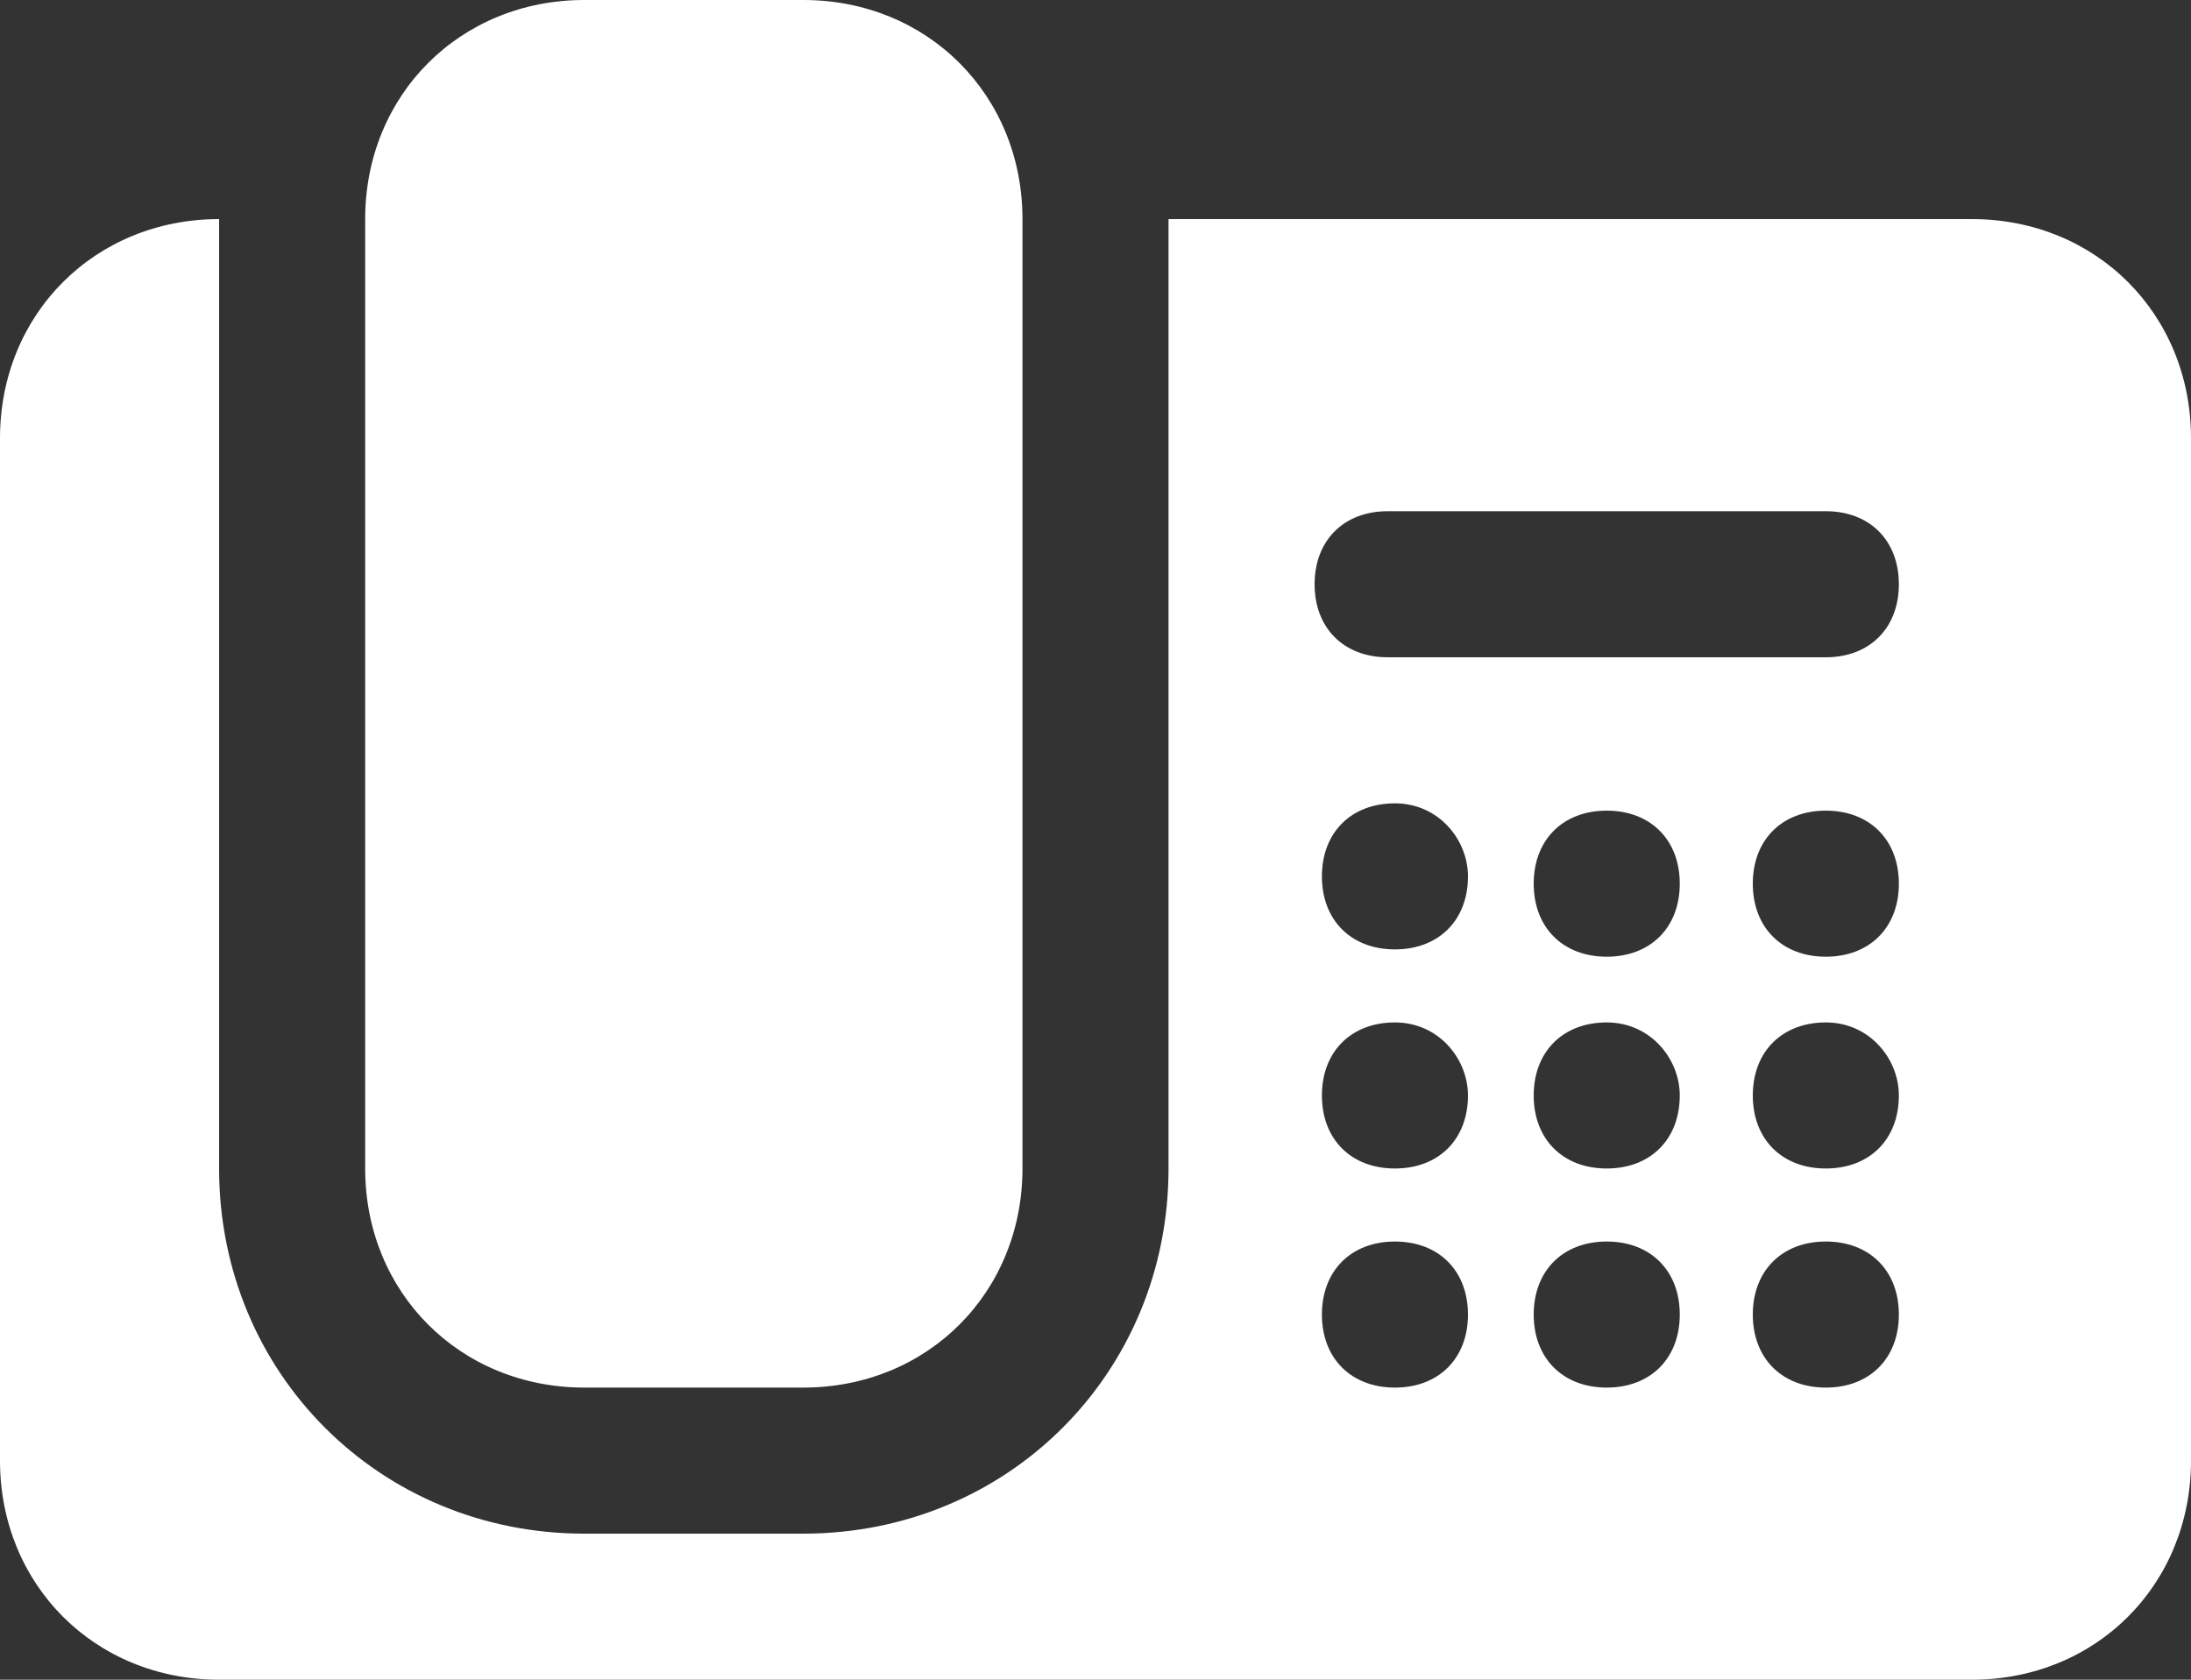
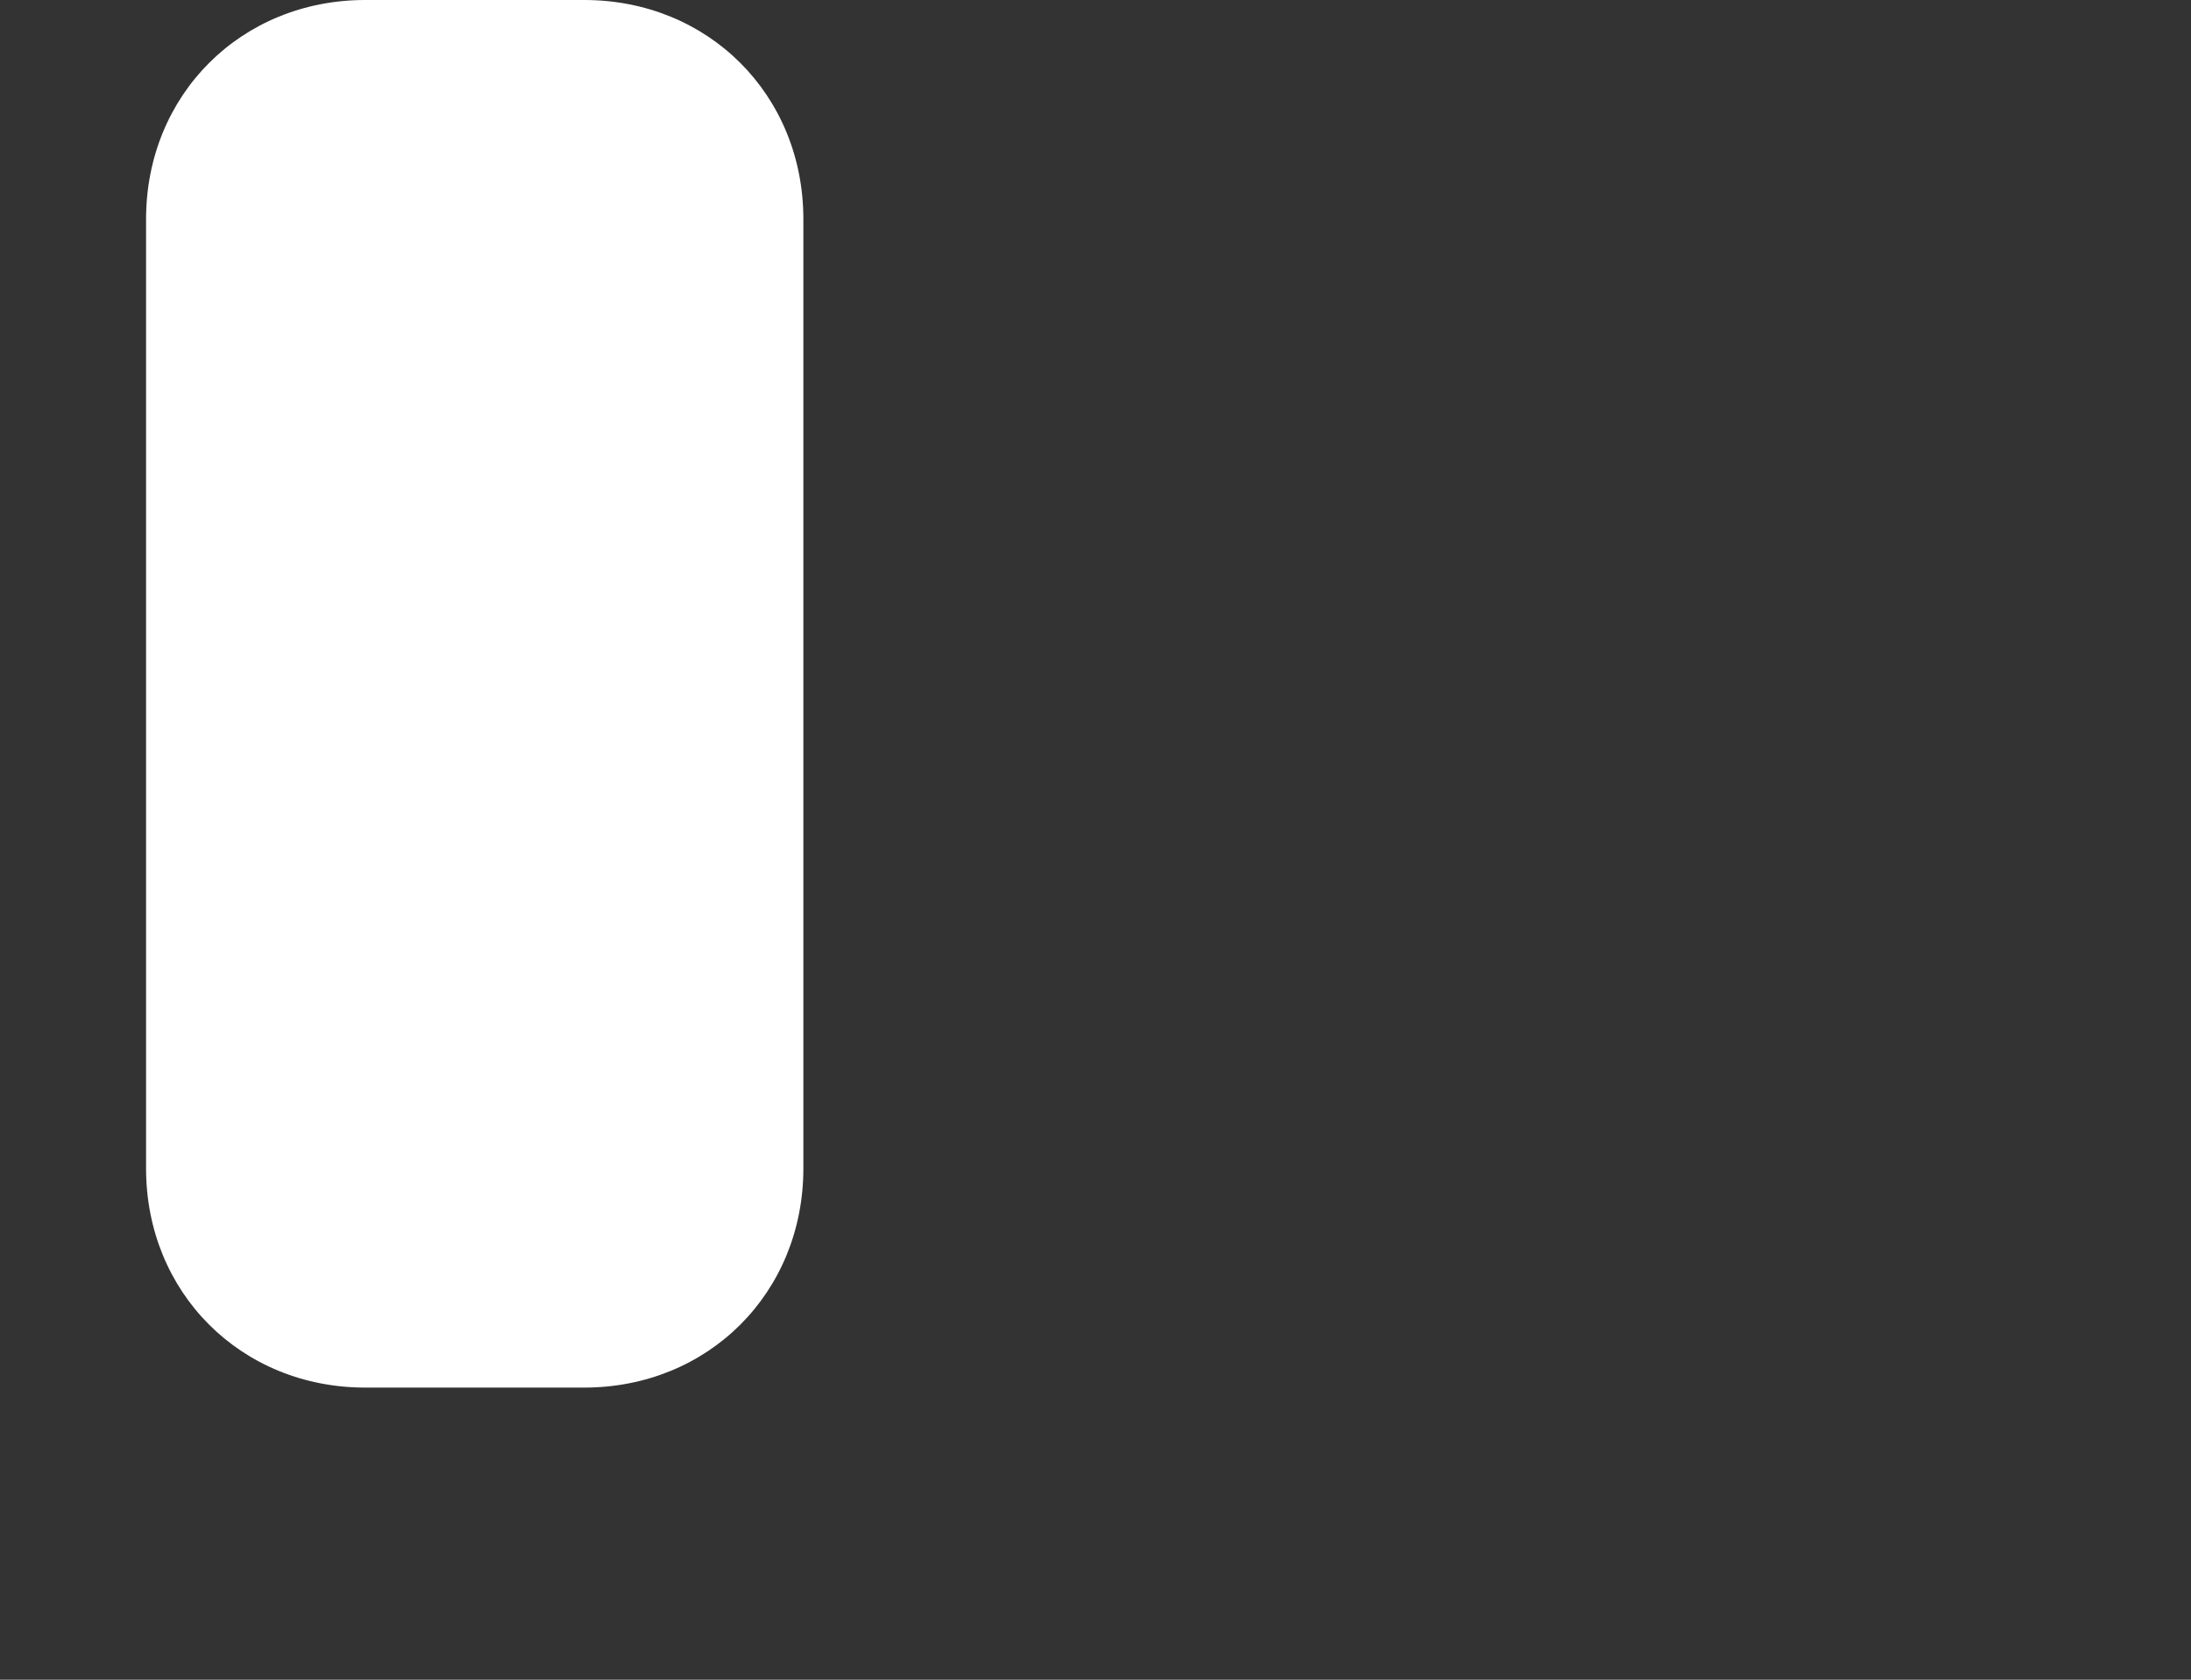
<svg xmlns="http://www.w3.org/2000/svg" id="Icons" viewBox="0 0 480 368">
  <rect x="0" y="0" width="480" height="368" fill="#333333" stroke="none" />
  <defs>
    <style>
      .cls-1 {
        fill: #fff;
      }
    </style>
  </defs>
-   <path class="cls-1" d="M128,304h48c27.2,0,48-20.8,48-48V48c0-27.2-20.8-48-48-48h-48c-27.2,0-48,20.8-48,48v208c0,27.2,20.8,48,48,48Z" />
-   <path class="cls-1" d="M432,48h-176v208c0,44.8-35.2,80-80,80h-48c-44.8,0-80-35.2-80-80V48C20.8,48,0,68.8,0,96v224c0,27.2,20.8,48,48,48h384c27.2,0,48-20.8,48-48V96c0-27.2-20.8-48-48-48ZM400,144h-96c-9.6,0-16-6.4-16-16s6.4-16,16-16h96c9.6,0,16,6.4,16,16s-6.4,16-16,16ZM321.6,192c0,9.6-6.4,16-16,16s-16-6.4-16-16,6.4-16,16-16,16,8,16,16ZM368,193.6c0,9.6-6.4,16-16,16s-16-6.4-16-16,6.4-16,16-16,16,6.4,16,16ZM416,193.6c0,9.6-6.4,16-16,16s-16-6.4-16-16,6.4-16,16-16,16,6.4,16,16ZM416,240c0,9.6-6.4,16-16,16s-16-6.4-16-16,6.4-16,16-16,16,8,16,16ZM368,240c0,9.6-6.4,16-16,16s-16-6.4-16-16,6.4-16,16-16,16,8,16,16ZM321.6,240c0,9.6-6.4,16-16,16s-16-6.4-16-16,6.4-16,16-16,16,8,16,16ZM416,288c0,9.6-6.4,16-16,16s-16-6.4-16-16,6.4-16,16-16,16,6.4,16,16ZM368,288c0,9.6-6.4,16-16,16s-16-6.4-16-16,6.4-16,16-16,16,6.4,16,16ZM321.6,288c0,9.6-6.4,16-16,16s-16-6.4-16-16,6.4-16,16-16,16,6.4,16,16Z" />
+   <path class="cls-1" d="M128,304c27.2,0,48-20.8,48-48V48c0-27.2-20.8-48-48-48h-48c-27.2,0-48,20.8-48,48v208c0,27.2,20.8,48,48,48Z" />
</svg>